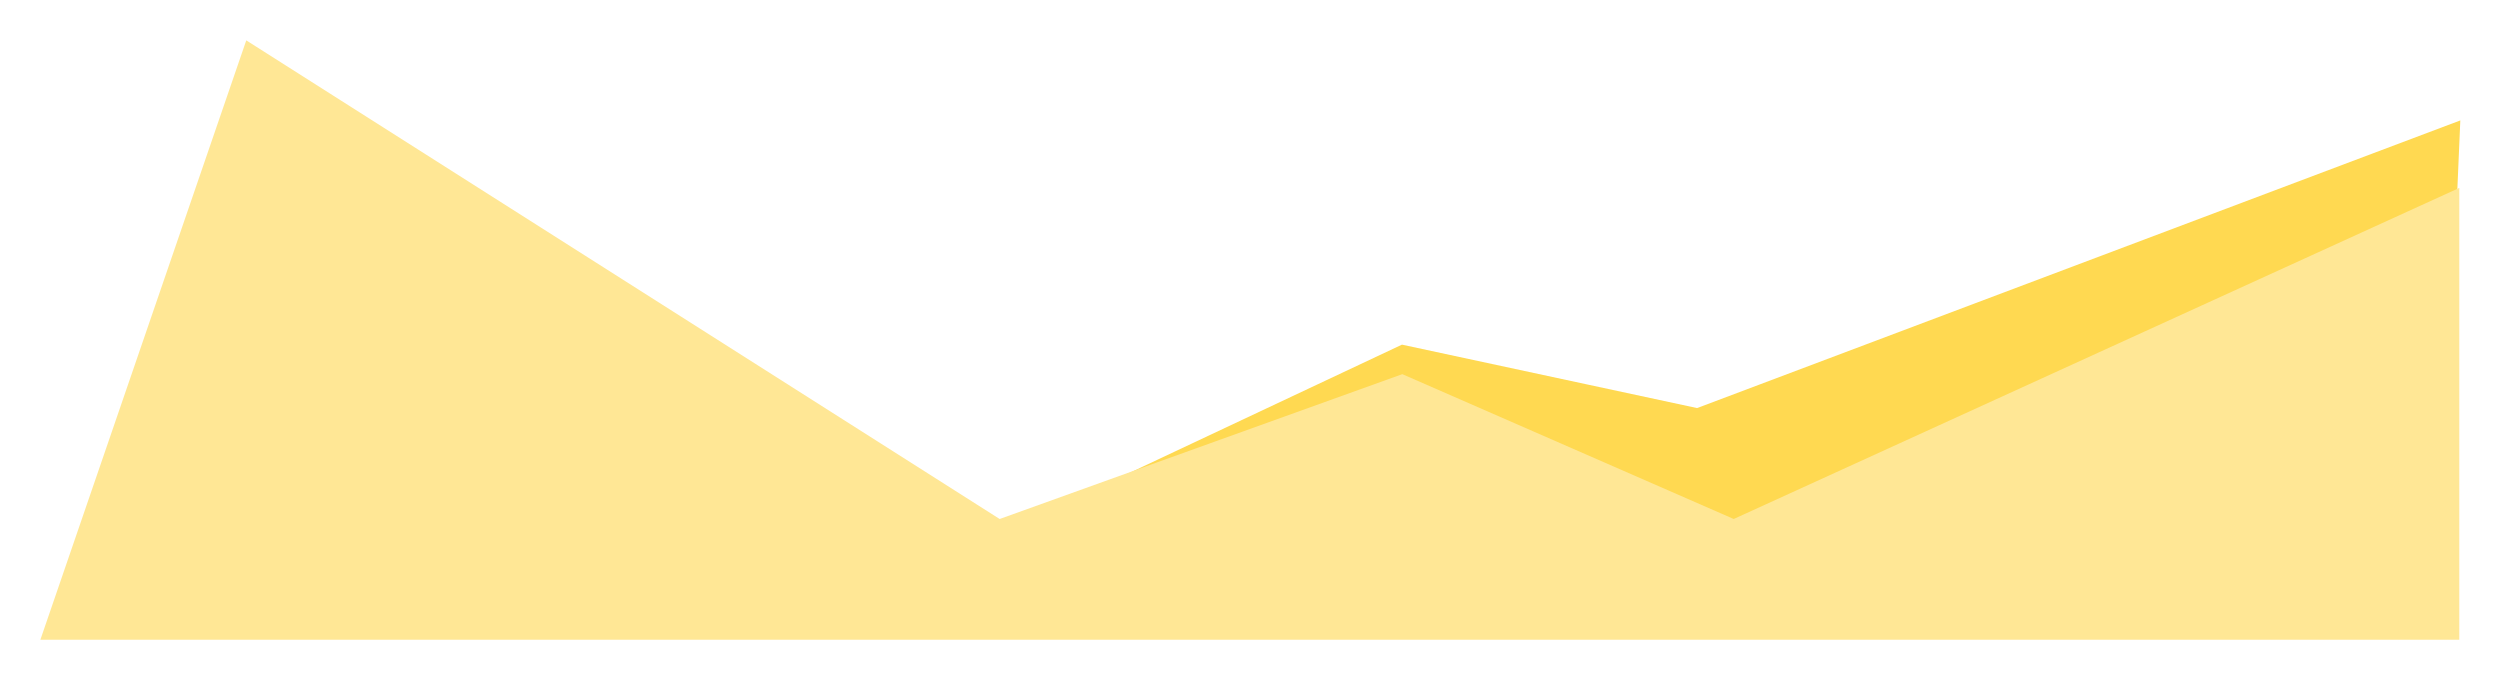
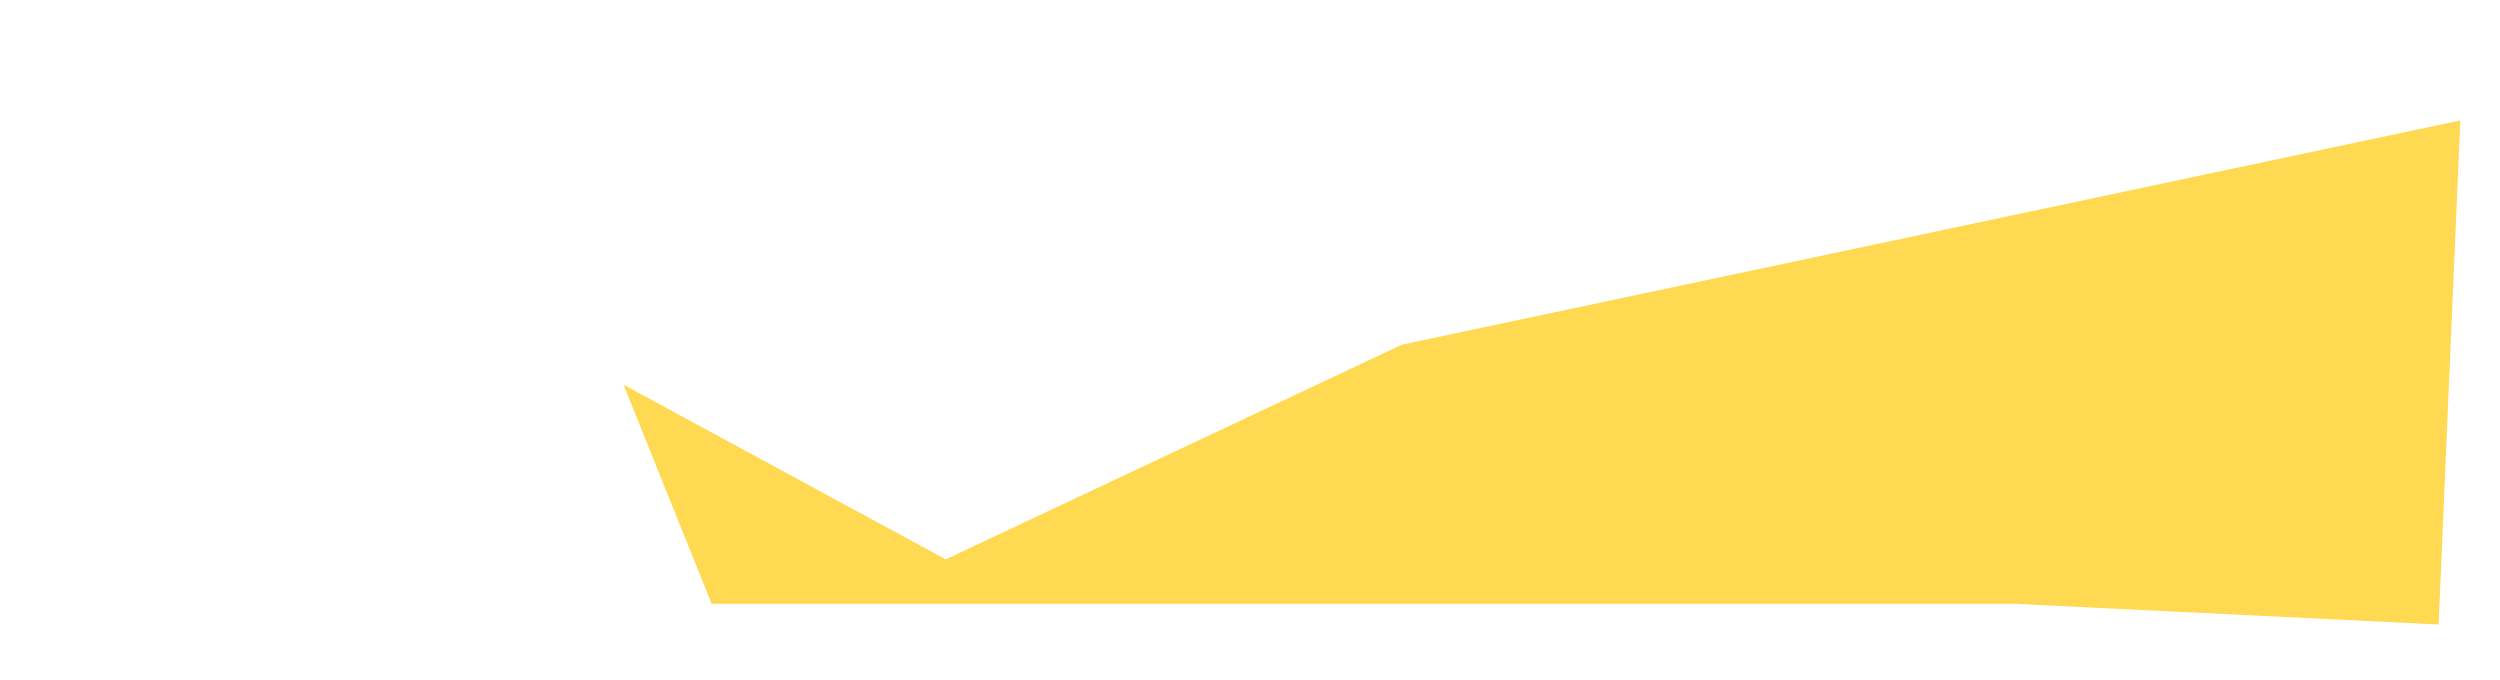
<svg xmlns="http://www.w3.org/2000/svg" width="3685" height="1003" viewBox="0 0 3685 1003" fill="none">
  <g filter="url(#filter0_d_56_756)">
-     <path d="M3593.5 926.5L3625.5 183.5L2500.5 607.5L2065.5 514L1393 830.5L918 573L1048 896H2968L3593.5 926.5Z" fill="#FFD951" />
+     <path d="M3593.5 926.5L3625.5 183.5L2065.5 514L1393 830.5L918 573L1048 896H2968L3593.5 926.5Z" fill="#FFD951" />
  </g>
  <g filter="url(#filter1_d_56_756)">
-     <path d="M3612 274L2542.5 762L2054 548.5L1460.5 762L350 56.5L46.5 940H3612V274Z" fill="#FFE795" />
-   </g>
+     </g>
  <defs>
    <filter id="filter0_d_56_756" x="887" y="145.5" width="2771.5" height="807" filterUnits="userSpaceOnUse" color-interpolation-filters="sRGB">
      <feFlood flood-opacity="0" result="BackgroundImageFix" />
      <feColorMatrix in="SourceAlpha" type="matrix" values="0 0 0 0 0 0 0 0 0 0 0 0 0 0 0 0 0 0 127 0" result="hardAlpha" />
      <feOffset dx="1" dy="-6" />
      <feGaussianBlur stdDeviation="16" />
      <feComposite in2="hardAlpha" operator="out" />
      <feColorMatrix type="matrix" values="0 0 0 0 0 0 0 0 0 0 0 0 0 0 0 0 0 0 0.12 0" />
      <feBlend mode="normal" in2="BackgroundImageFix" result="effect1_dropShadow_56_756" />
      <feBlend mode="normal" in="SourceGraphic" in2="effect1_dropShadow_56_756" result="shape" />
    </filter>
    <filter id="filter1_d_56_756" x="0.2" y="0.2" width="3684.1" height="1002.1" filterUnits="userSpaceOnUse" color-interpolation-filters="sRGB">
      <feFlood flood-opacity="0" result="BackgroundImageFix" />
      <feColorMatrix in="SourceAlpha" type="matrix" values="0 0 0 0 0 0 0 0 0 0 0 0 0 0 0 0 0 0 127 0" result="hardAlpha" />
      <feOffset dx="13" dy="3" />
      <feGaussianBlur stdDeviation="29.65" />
      <feComposite in2="hardAlpha" operator="out" />
      <feColorMatrix type="matrix" values="0 0 0 0 0 0 0 0 0 0 0 0 0 0 0 0 0 0 0.25 0" />
      <feBlend mode="normal" in2="BackgroundImageFix" result="effect1_dropShadow_56_756" />
      <feBlend mode="normal" in="SourceGraphic" in2="effect1_dropShadow_56_756" result="shape" />
    </filter>
  </defs>
</svg>